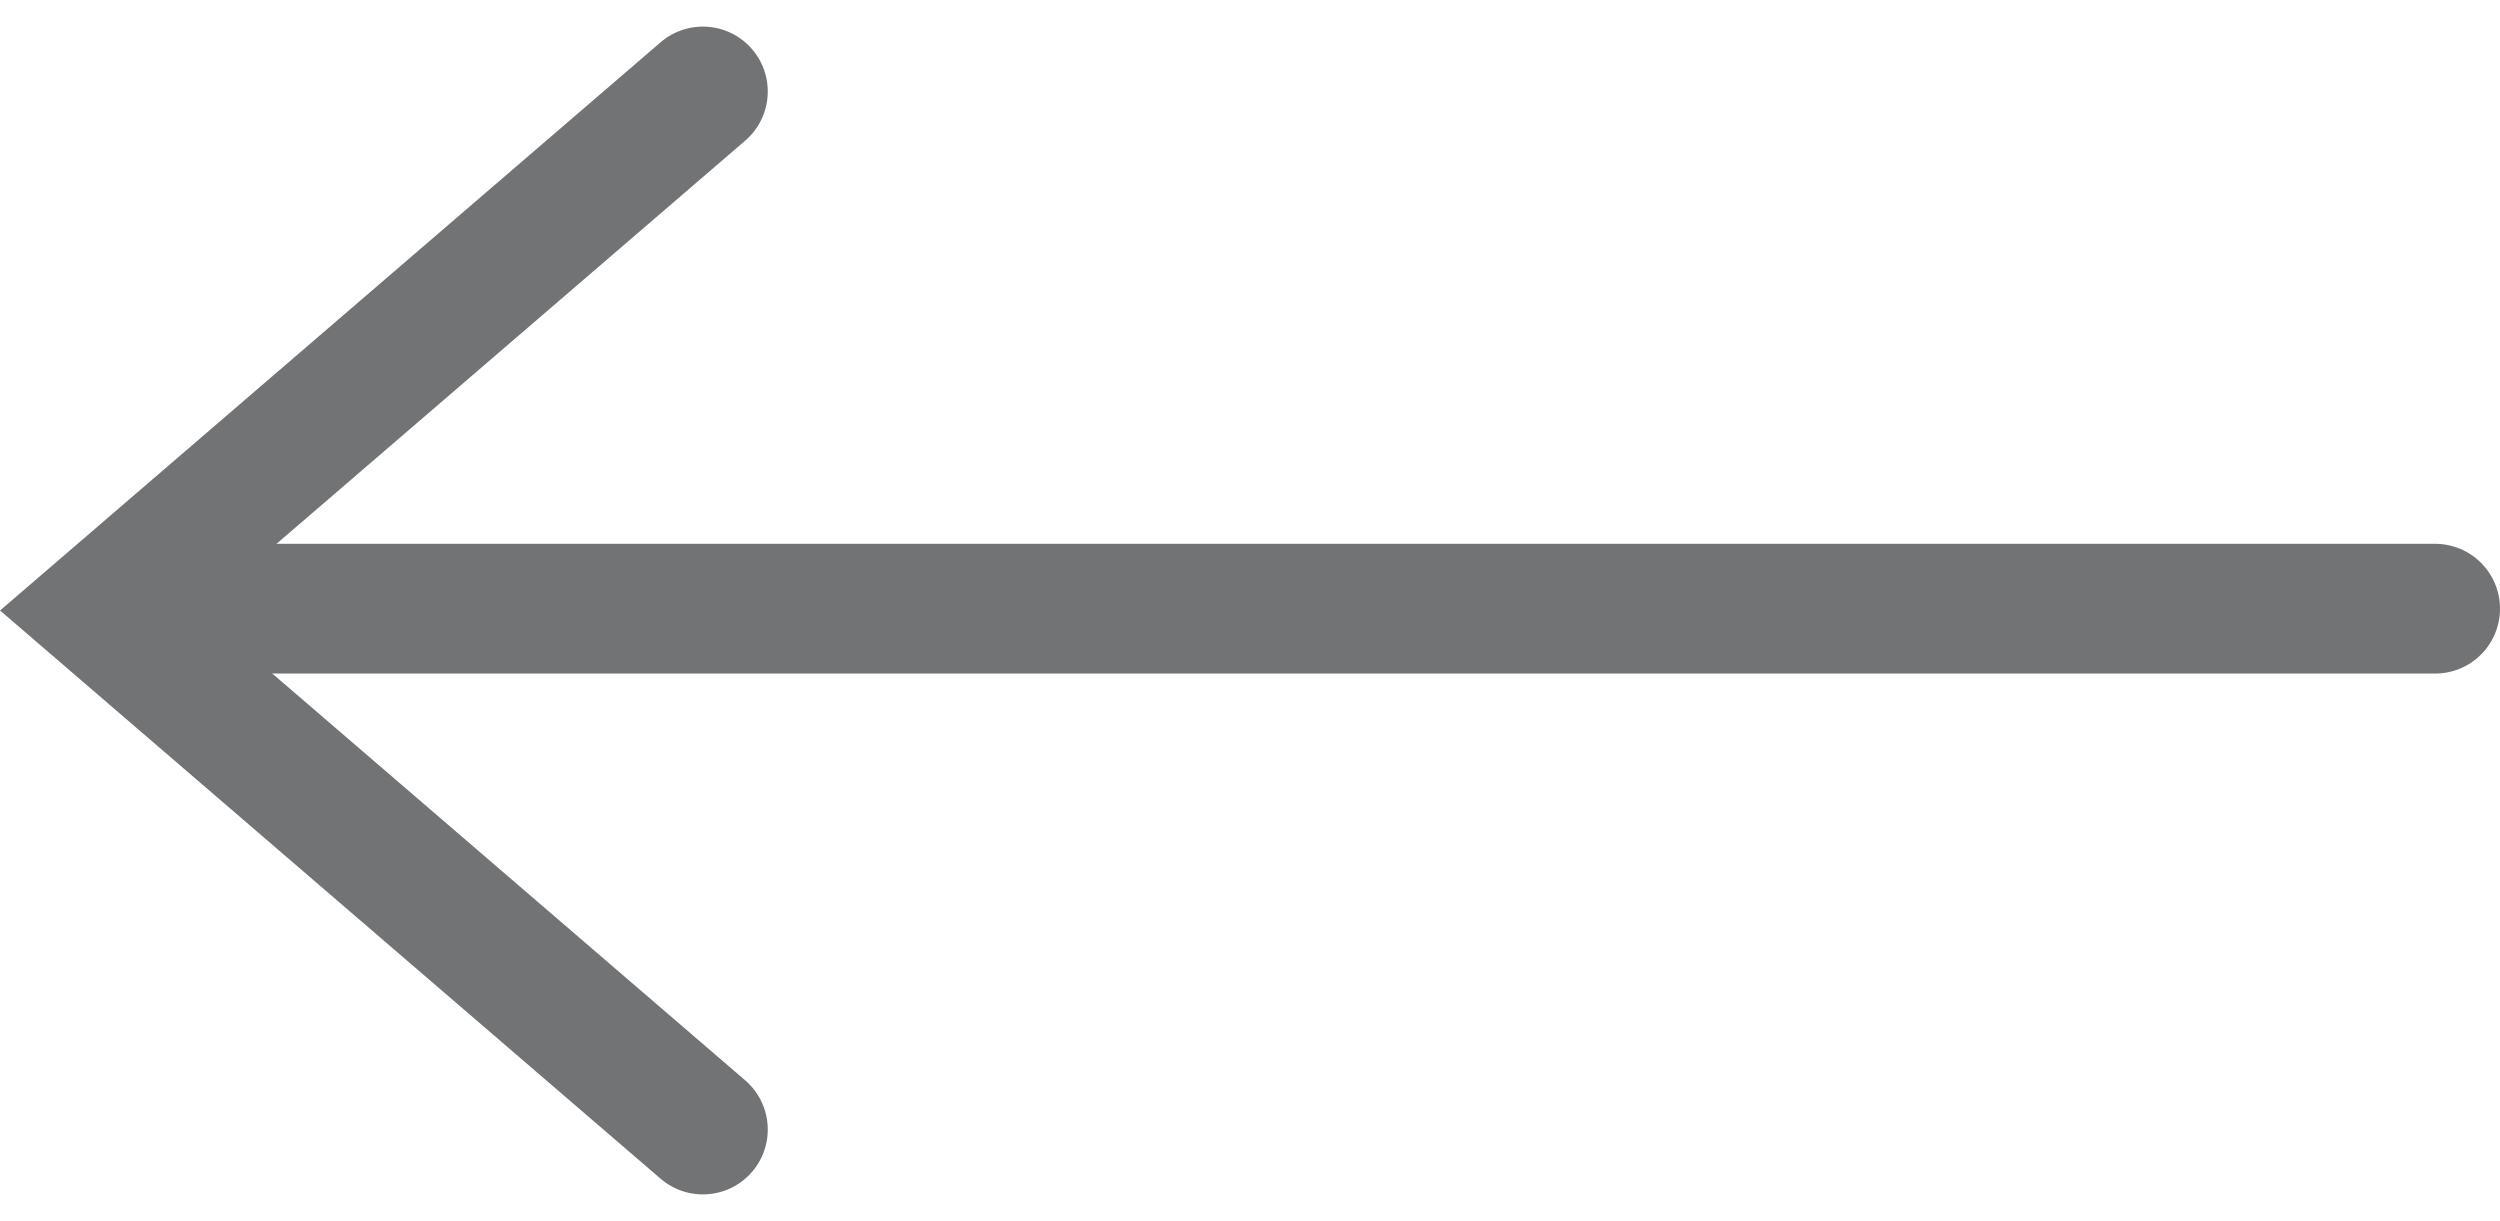
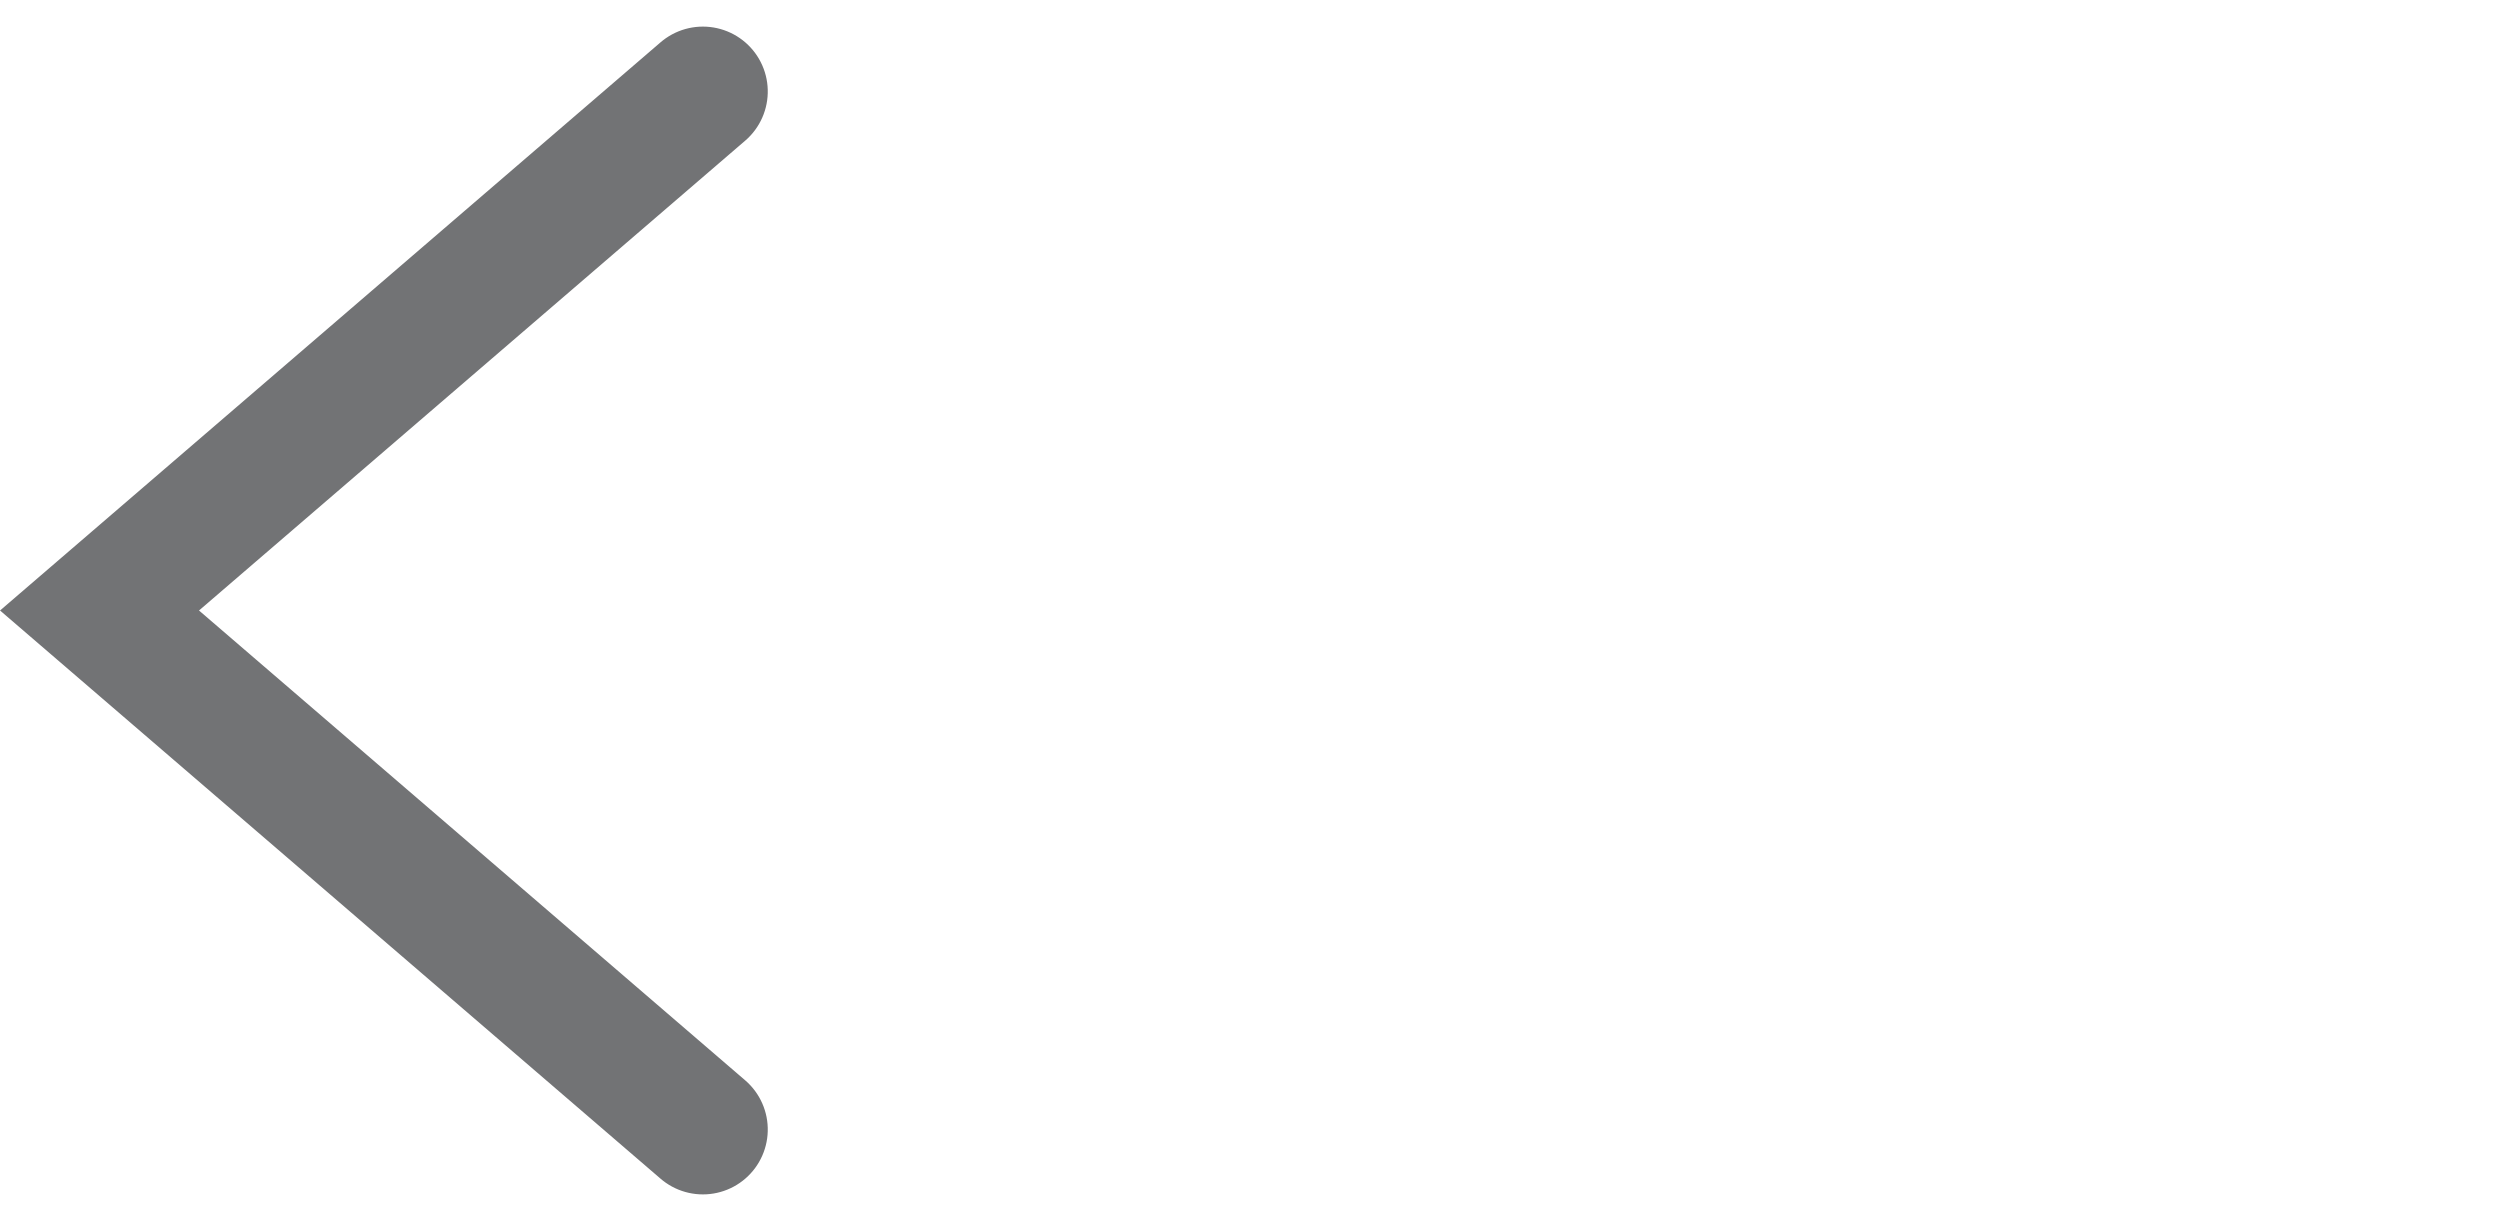
<svg xmlns="http://www.w3.org/2000/svg" width="19.267" height="9.41" viewBox="0 0 19.267 9.41">
  <defs>
    <linearGradient id="linear-gradient" x1="0.5" x2="0.5" y2="1" gradientUnits="objectBoundingBox">
      <stop offset="0" stop-color="#5a7ffb" />
      <stop offset="1" stop-color="#2c3adc" />
    </linearGradient>
  </defs>
  <g id="Group_1374" data-name="Group 1374" transform="translate(255.87 95.772) rotate(180)">
    <g id="arrow" transform="translate(255.103 87.067) rotate(90)">
-       <path id="Shape_1417" data-name="Shape 1417" d="M0,0V17.351" transform="translate(4.014 0.649)" stroke="#727375" stroke-linecap="round" stroke-linejoin="round" stroke-width="1" fill="url(#linear-gradient)" />
      <path id="Shape_1418" data-name="Shape 1418" d="M8,4.65,4,0,0,4.65" transform="translate(0 0)" fill="none" stroke="#727375" stroke-linecap="round" stroke-width="1" />
    </g>
  </g>
</svg>